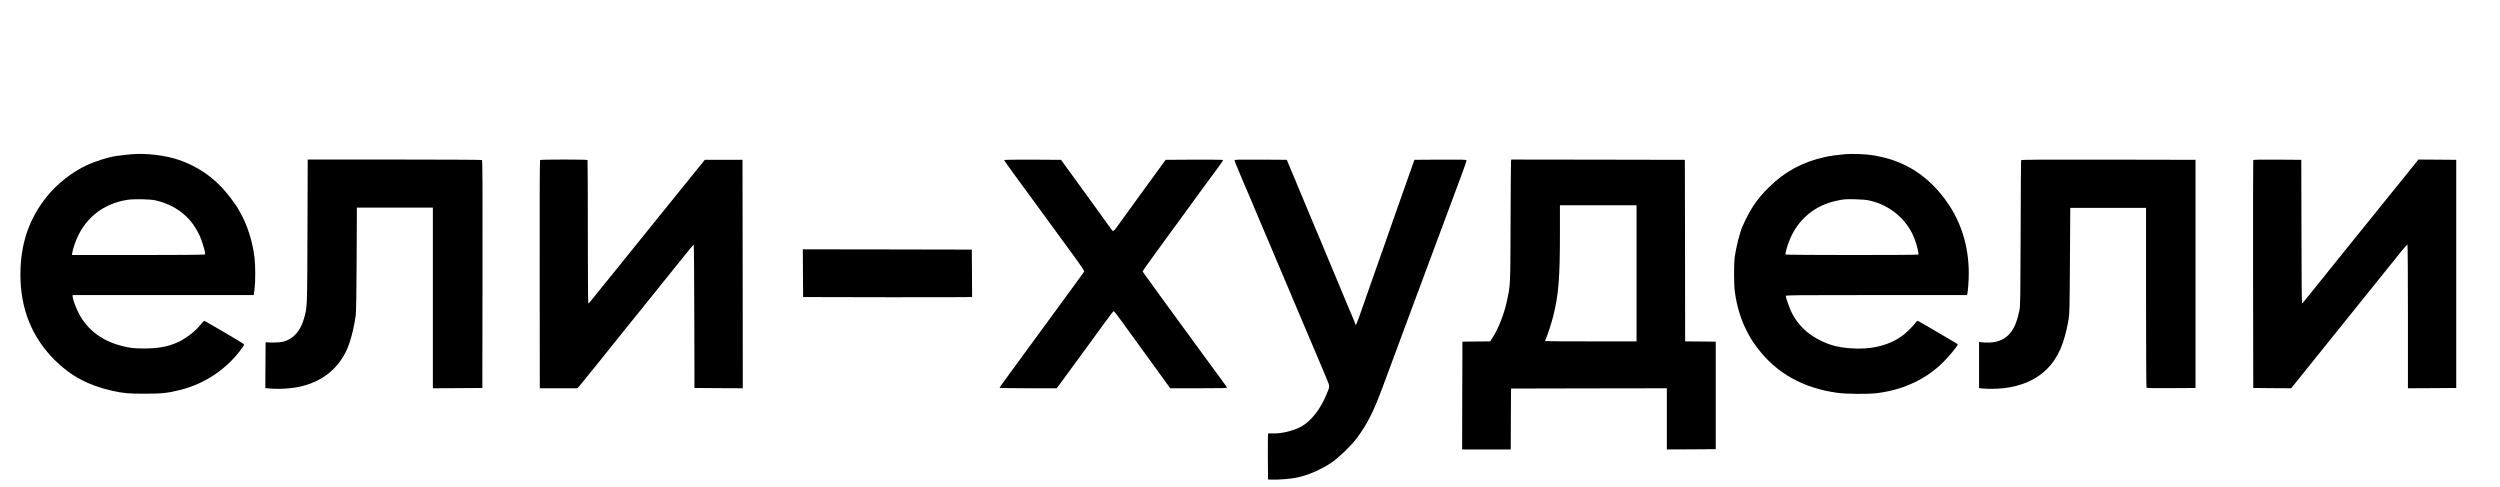
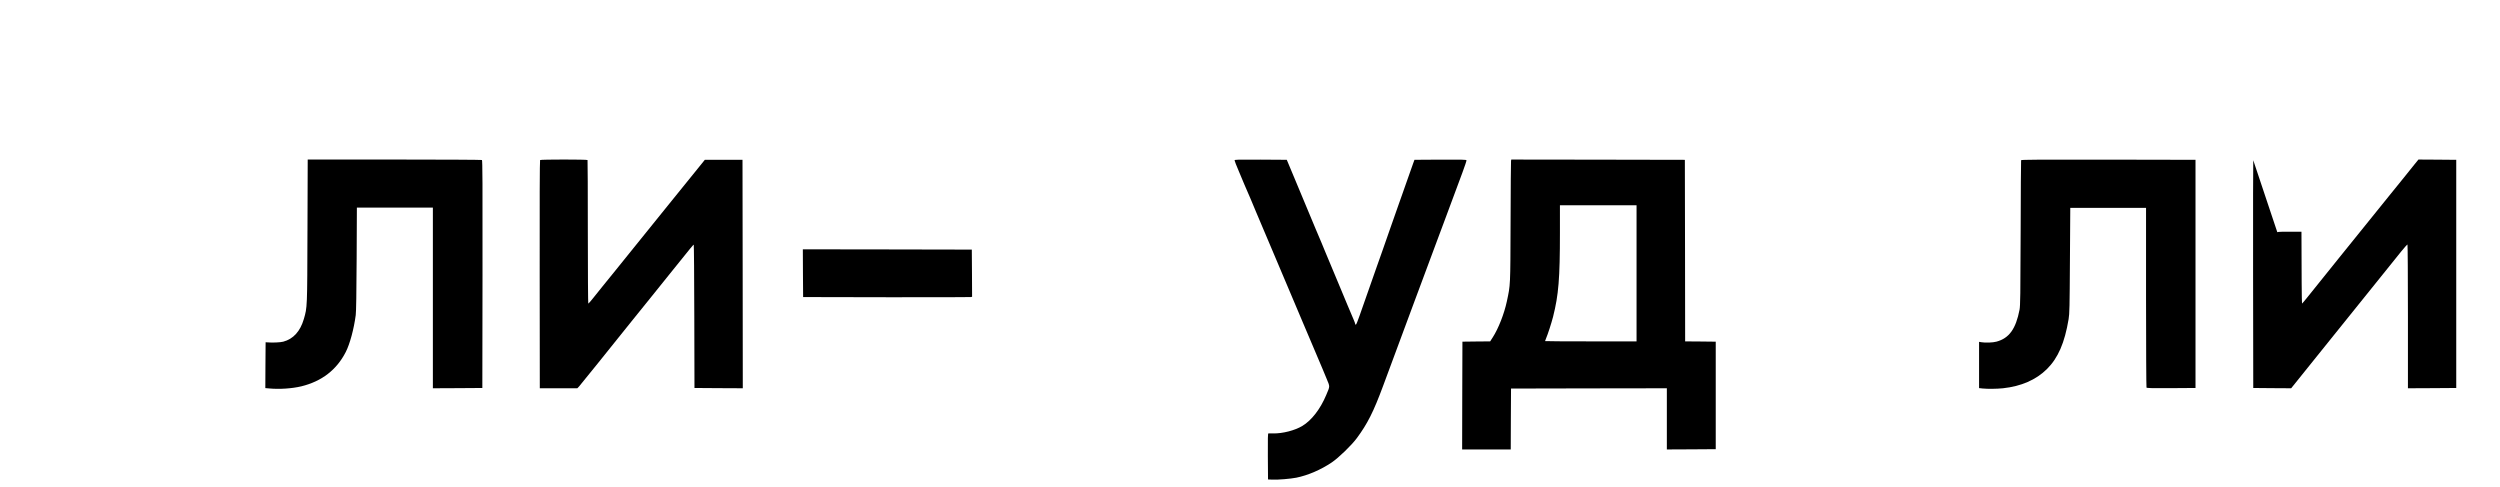
<svg xmlns="http://www.w3.org/2000/svg" version="1.0" width="4372pt" height="852pt" viewBox="0 0 4372 852" preserveAspectRatio="xMidYMid meet">
  <g transform="translate(0,852) scale(0.1,-0.1)" fill="#000000" stroke="none">
-     <path d="M2305 5823 c-37 -2 -169 -18 -260 -29 -133 -17 -370 -90 -525 -162 -258 -119 -522 -326 -703 -552 -310 -386 -460 -828 -460 -1360 0 -599 199 -1096 598 -1495 278 -278 593 -447 1005 -538 194 -44 287 -52 575 -52 298 0 398 11 617 66 442 112 822 370 1086 739 17 24 32 49 32 55 0 6 -100 68 -222 140 -123 71 -278 162 -346 202 -67 40 -127 73 -131 73 -5 0 -33 -30 -62 -66 -104 -131 -281 -262 -439 -326 -169 -67 -319 -92 -555 -92 -146 1 -202 5 -295 24 -404 80 -693 287 -853 611 -48 97 -97 237 -97 276 l0 23 1584 0 1584 0 13 103 c17 128 17 407 0 552 -32 275 -128 578 -248 783 -24 40 -43 75 -43 78 0 11 -120 177 -196 269 -221 269 -501 463 -834 578 -232 80 -568 121 -825 100z m415 -807 c417 -96 706 -365 828 -771 42 -139 47 -166 31 -176 -8 -5 -533 -9 -1168 -9 l-1153 0 7 46 c4 26 22 92 42 148 146 424 474 700 918 771 113 18 400 13 495 -9z" />
-     <path d="M32270 5824 c-164 -16 -261 -29 -359 -51 -384 -84 -702 -255 -974 -526 -217 -214 -326 -377 -467 -692 -43 -96 -107 -349 -132 -520 -17 -119 -17 -491 1 -620 30 -224 96 -452 182 -630 79 -162 108 -210 208 -344 333 -445 802 -709 1406 -791 144 -20 506 -24 655 -9 446 48 838 218 1140 495 124 114 318 344 306 363 -5 7 -49 34 -366 219 -80 46 -186 109 -236 138 -50 30 -95 54 -101 54 -6 0 -19 -12 -29 -27 -27 -43 -153 -171 -215 -218 -235 -182 -557 -264 -925 -236 -221 17 -353 51 -529 137 -225 110 -395 274 -499 481 -37 73 -106 267 -106 297 0 15 129 16 1585 16 l1585 0 5 23 c12 54 25 240 25 361 0 453 -127 877 -369 1226 -288 417 -657 681 -1109 794 -53 13 -117 27 -142 31 -25 4 -54 9 -65 11 -109 19 -362 28 -475 18z m433 -813 c353 -81 645 -329 774 -656 43 -108 84 -278 70 -287 -18 -11 -2315 -10 -2322 1 -7 12 26 137 59 223 141 376 443 636 833 717 137 29 148 30 333 26 120 -3 189 -9 253 -24z" />
    <path d="M5377 4488 c-4 -1357 -3 -1339 -63 -1546 -63 -216 -184 -350 -360 -397 -52 -14 -190 -20 -284 -12 l-25 2 -3 -401 -2 -401 67 -6 c179 -17 400 -2 563 37 358 88 618 289 777 601 71 139 142 401 174 645 8 56 13 392 16 983 l4 897 665 0 664 0 0 -1580 0 -1580 433 2 432 3 3 1989 c2 1585 0 1991 -10 1998 -7 4 -696 8 -1530 8 l-1517 0 -4 -1242z" />
    <path d="M9445 5721 c-6 -6 -9 -753 -7 -2000 l2 -1991 328 0 328 0 31 32 c16 18 160 195 319 393 159 198 327 408 374 466 47 58 159 197 249 310 91 112 228 283 306 379 78 96 253 315 390 485 341 424 358 445 367 445 4 0 9 -564 10 -1252 l3 -1253 423 -3 422 -2 -2 1997 -3 1998 -329 0 -330 0 -113 -140 c-63 -77 -183 -225 -267 -330 -84 -104 -204 -253 -267 -330 -62 -77 -216 -268 -343 -425 -127 -157 -276 -341 -331 -410 -56 -69 -166 -206 -246 -305 -80 -99 -178 -220 -219 -270 -40 -49 -111 -138 -158 -197 -47 -60 -89 -108 -94 -108 -4 0 -8 563 -8 1251 0 688 -2 1255 -5 1260 -8 12 -818 12 -830 0z" />
-     <path d="M17560 5720 c0 -5 83 -123 185 -262 102 -139 302 -413 445 -608 143 -195 376 -515 519 -710 193 -263 257 -358 251 -370 -5 -8 -40 -58 -79 -110 -38 -52 -87 -119 -108 -148 -43 -59 -71 -97 -170 -232 -38 -52 -132 -180 -208 -285 -76 -104 -182 -248 -235 -320 -109 -147 -487 -665 -510 -698 -8 -12 -50 -69 -92 -126 -43 -58 -78 -108 -78 -113 0 -4 225 -8 500 -8 l500 0 118 159 c64 88 162 221 217 297 55 75 141 192 190 259 50 68 173 238 275 378 102 141 190 256 196 256 6 1 62 -70 124 -156 62 -87 130 -180 151 -208 20 -27 110 -152 200 -276 90 -124 243 -334 339 -467 l175 -242 499 0 c424 0 497 2 493 14 -3 8 -39 58 -79 113 -40 54 -216 294 -391 533 -174 239 -471 646 -660 904 -188 258 -343 473 -345 477 -2 5 68 106 155 224 87 119 168 231 180 248 12 18 46 64 75 104 29 39 154 210 278 380 123 169 257 353 297 408 41 55 111 151 156 213 45 62 124 168 175 237 50 68 92 129 92 135 0 7 -159 9 -502 8 l-503 -3 -408 -560 c-224 -308 -426 -586 -448 -618 -43 -62 -67 -79 -80 -56 -4 8 -207 289 -451 624 l-443 610 -498 3 c-320 1 -497 -1 -497 -8z" />
    <path d="M21590 5715 c0 -9 34 -95 75 -191 41 -96 75 -177 75 -179 0 -3 11 -28 24 -57 13 -29 36 -82 51 -118 15 -36 38 -89 51 -118 13 -29 24 -54 24 -57 0 -2 34 -84 76 -182 95 -223 207 -488 319 -753 48 -113 122 -288 165 -390 43 -102 116 -275 163 -385 46 -110 122 -288 167 -395 45 -107 115 -271 155 -365 40 -93 96 -226 125 -295 29 -69 60 -143 70 -165 10 -22 41 -98 70 -169 60 -145 61 -123 -8 -286 -102 -243 -255 -442 -417 -539 -131 -79 -345 -134 -510 -131 -38 1 -76 1 -83 1 -10 -1 -12 -85 -10 -403 l3 -403 80 -3 c98 -4 314 14 415 34 203 41 430 139 620 267 122 83 343 297 436 422 190 256 294 464 463 920 66 179 269 725 525 1415 63 168 130 348 149 400 19 52 86 230 147 395 61 165 127 341 146 392 19 50 38 102 43 115 6 13 26 68 46 123 20 55 85 231 145 390 59 160 142 382 184 495 42 112 74 210 72 217 -4 11 -95 13 -458 11 l-452 -3 -22 -60 c-30 -80 -73 -202 -129 -365 -26 -74 -55 -157 -65 -185 -10 -27 -35 -96 -54 -152 -62 -176 -106 -303 -161 -458 -29 -82 -85 -242 -124 -355 -40 -113 -85 -241 -101 -285 -26 -71 -155 -440 -305 -869 -28 -83 -57 -152 -63 -154 -7 -2 -12 3 -12 11 0 8 -12 41 -26 73 -14 33 -66 156 -116 274 -49 118 -95 229 -102 245 -8 17 -40 93 -71 170 -32 77 -85 203 -117 280 -33 77 -73 174 -90 215 -16 41 -47 116 -68 165 -22 50 -69 162 -106 250 -73 177 -227 546 -340 815 -40 96 -93 222 -117 280 l-44 105 -456 3 c-407 2 -457 1 -457 -13z" />
    <path d="M26425 5708 c-3 -13 -6 -493 -8 -1068 -4 -1142 -2 -1094 -65 -1390 -47 -219 -147 -474 -247 -630 l-45 -70 -242 -2 -243 -3 -3 -942 -2 -943 425 0 425 0 2 533 3 532 1363 3 1362 2 0 -535 0 -535 428 2 427 3 0 940 0 940 -267 3 -268 2 -2 1588 -3 1587 -1517 3 -1518 2 -5 -22z m2195 -1968 l0 -1190 -800 0 c-440 0 -800 2 -800 5 0 3 7 22 16 43 34 80 96 273 124 382 97 384 120 668 120 1473 l0 477 670 0 670 0 0 -1190z" />
    <path d="M35345 5718 c-3 -7 -6 -580 -8 -1273 -3 -1081 -6 -1271 -19 -1340 -65 -338 -183 -501 -405 -560 -63 -17 -192 -22 -261 -10 l-42 7 0 -405 0 -404 61 -7 c89 -9 250 -7 357 4 317 34 578 147 768 335 195 193 311 459 380 875 16 93 18 212 23 1025 l6 920 663 0 662 0 0 -1565 c0 -861 4 -1571 8 -1578 7 -10 100 -12 433 -10 l424 3 0 1995 0 1995 -1523 3 c-1213 2 -1524 0 -1527 -10z" />
-     <path d="M39405 5718 c-3 -7 -4 -906 -3 -1998 l3 -1985 331 -3 332 -2 295 367 c163 203 385 478 493 613 228 282 568 705 829 1030 99 124 185 230 190 236 6 6 57 70 114 142 58 72 109 128 113 126 4 -3 8 -570 8 -1260 l0 -1254 423 2 422 3 0 1995 0 1995 -331 3 -330 2 -71 -87 c-38 -49 -119 -149 -179 -223 -60 -74 -175 -216 -255 -315 -207 -257 -679 -841 -879 -1089 -294 -363 -470 -582 -553 -688 -51 -64 -95 -117 -99 -117 -5 -1 -9 565 -10 1257 l-3 1257 -418 3 c-329 2 -419 0 -422 -10z" />
+     <path d="M39405 5718 c-3 -7 -4 -906 -3 -1998 l3 -1985 331 -3 332 -2 295 367 c163 203 385 478 493 613 228 282 568 705 829 1030 99 124 185 230 190 236 6 6 57 70 114 142 58 72 109 128 113 126 4 -3 8 -570 8 -1260 l0 -1254 423 2 422 3 0 1995 0 1995 -331 3 -330 2 -71 -87 c-38 -49 -119 -149 -179 -223 -60 -74 -175 -216 -255 -315 -207 -257 -679 -841 -879 -1089 -294 -363 -470 -582 -553 -688 -51 -64 -95 -117 -99 -117 -5 -1 -9 565 -10 1257 c-329 2 -419 0 -422 -10z" />
    <path d="M14042 3743 l3 -418 1455 -3 c800 -1 1465 0 1478 3 l22 5 -2 413 -3 412 -1478 3 -1477 2 2 -417z" />
  </g>
</svg>